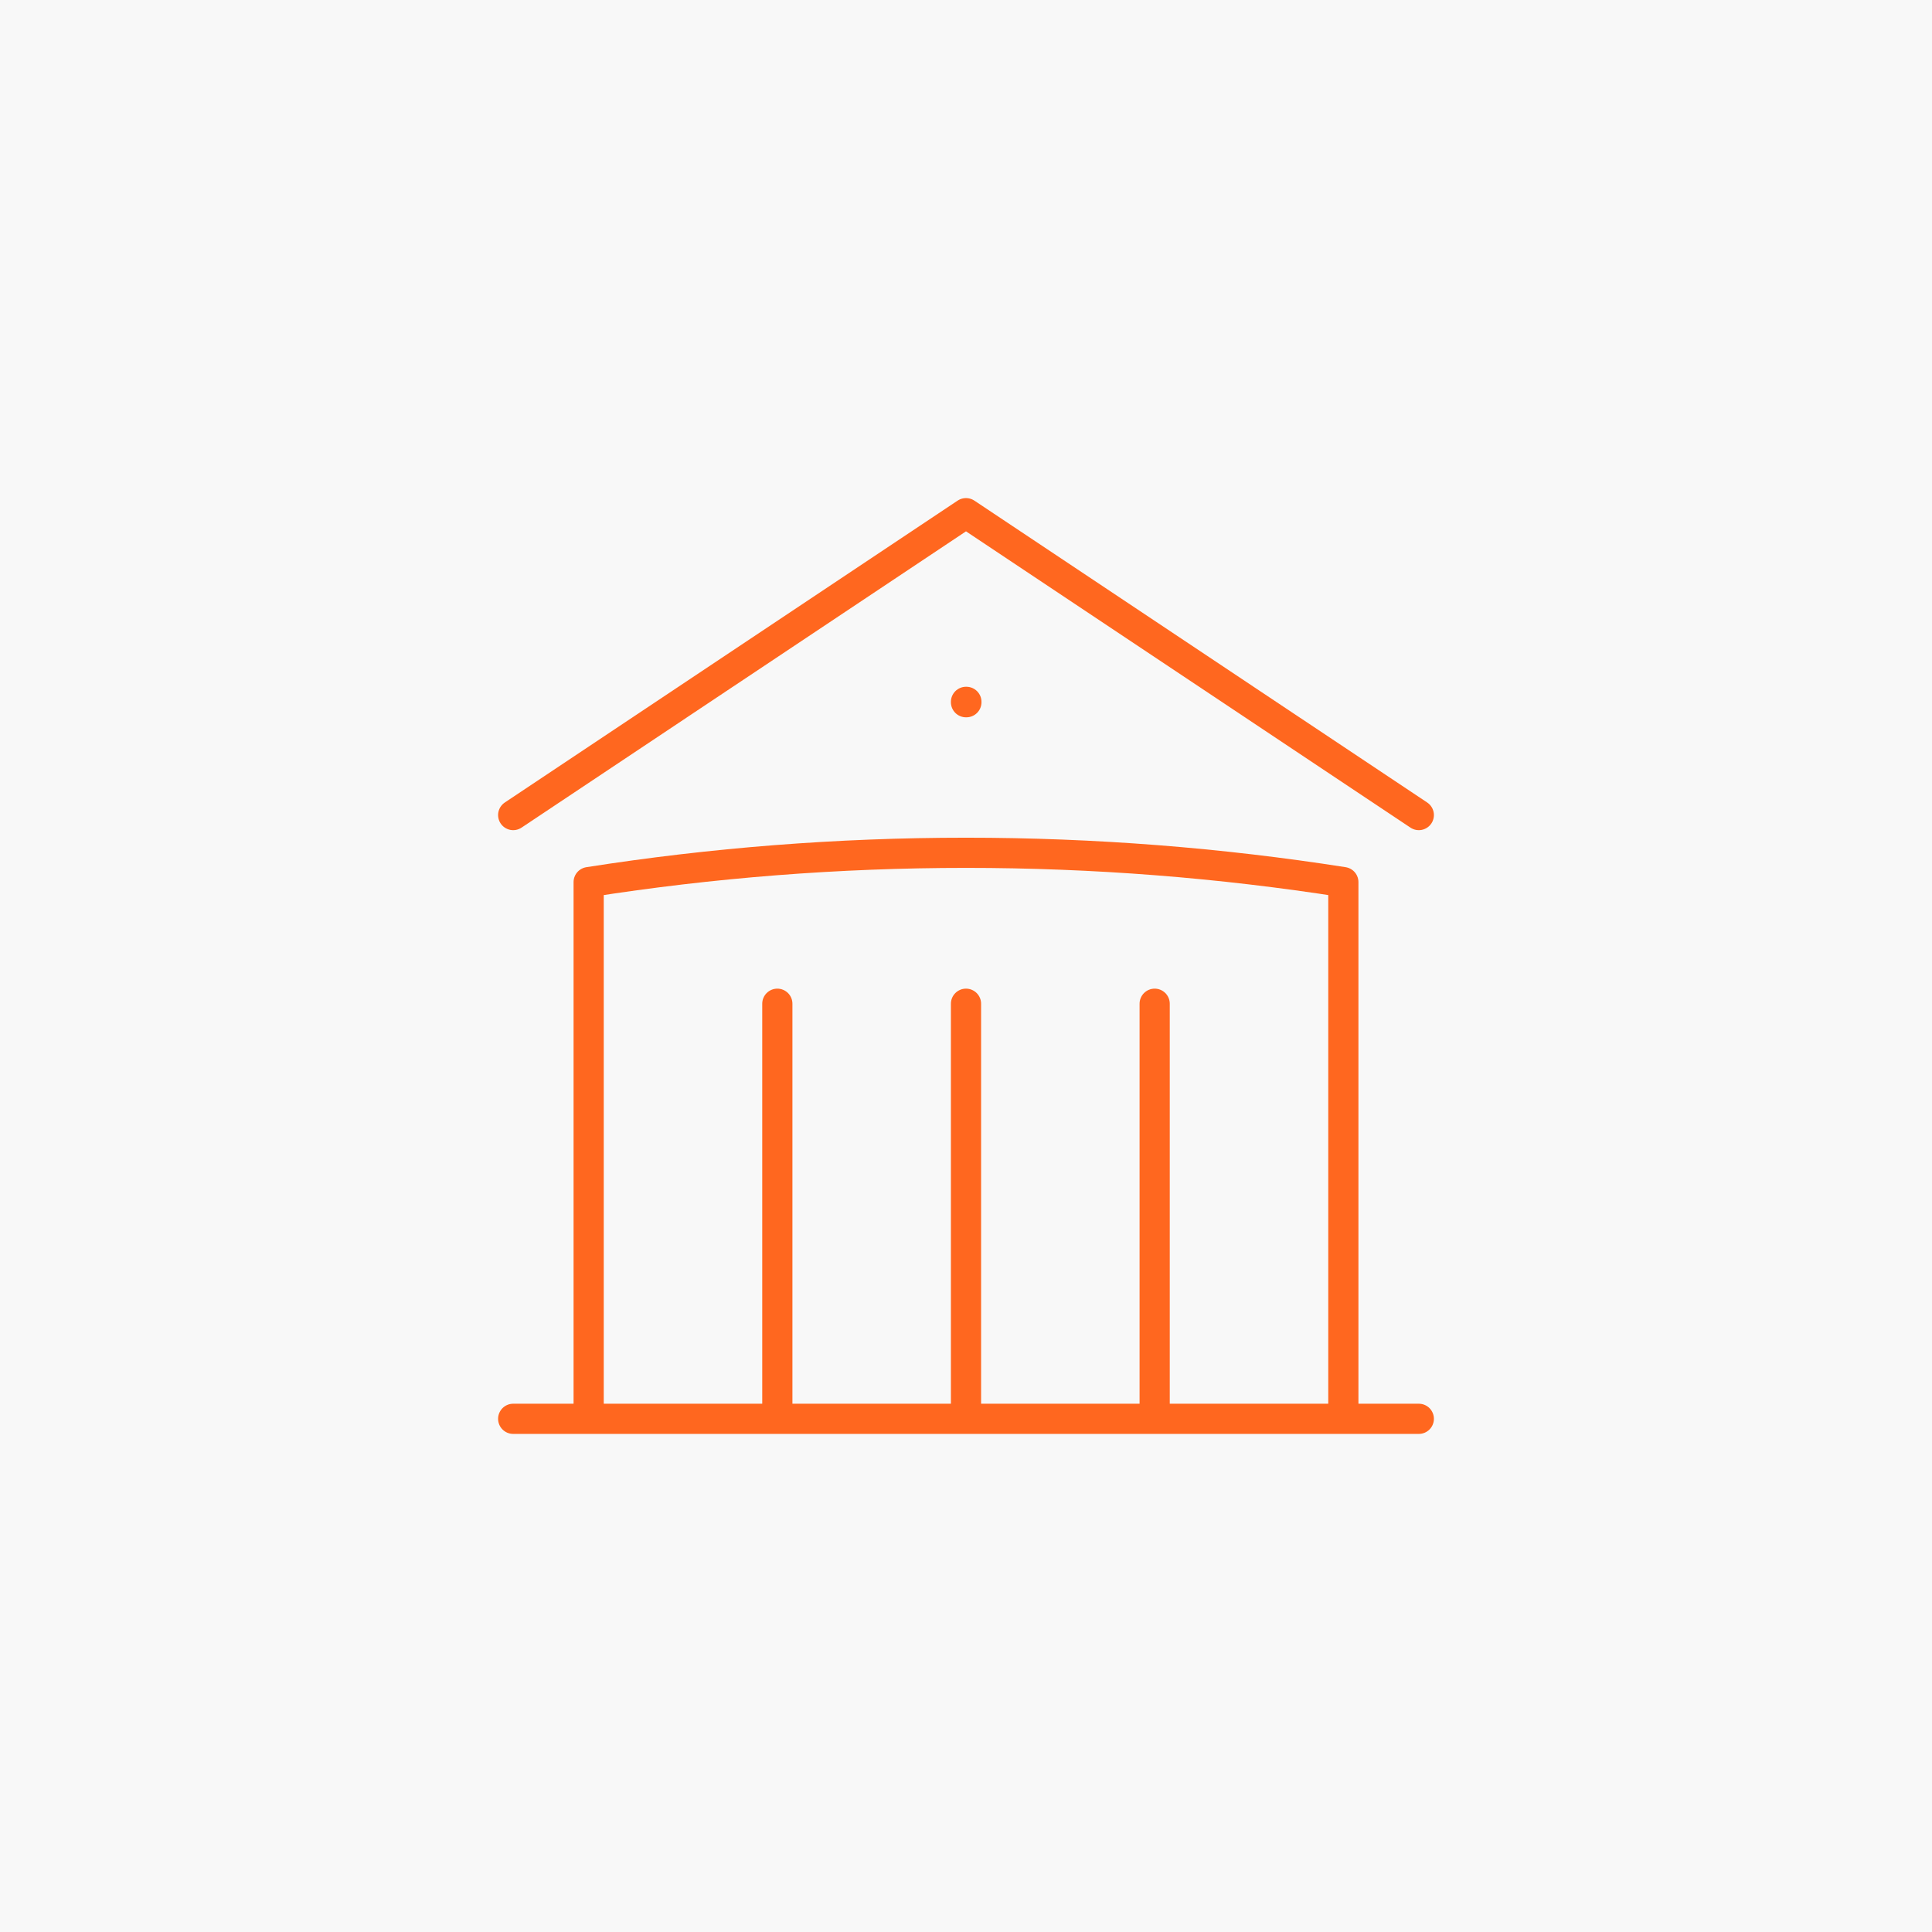
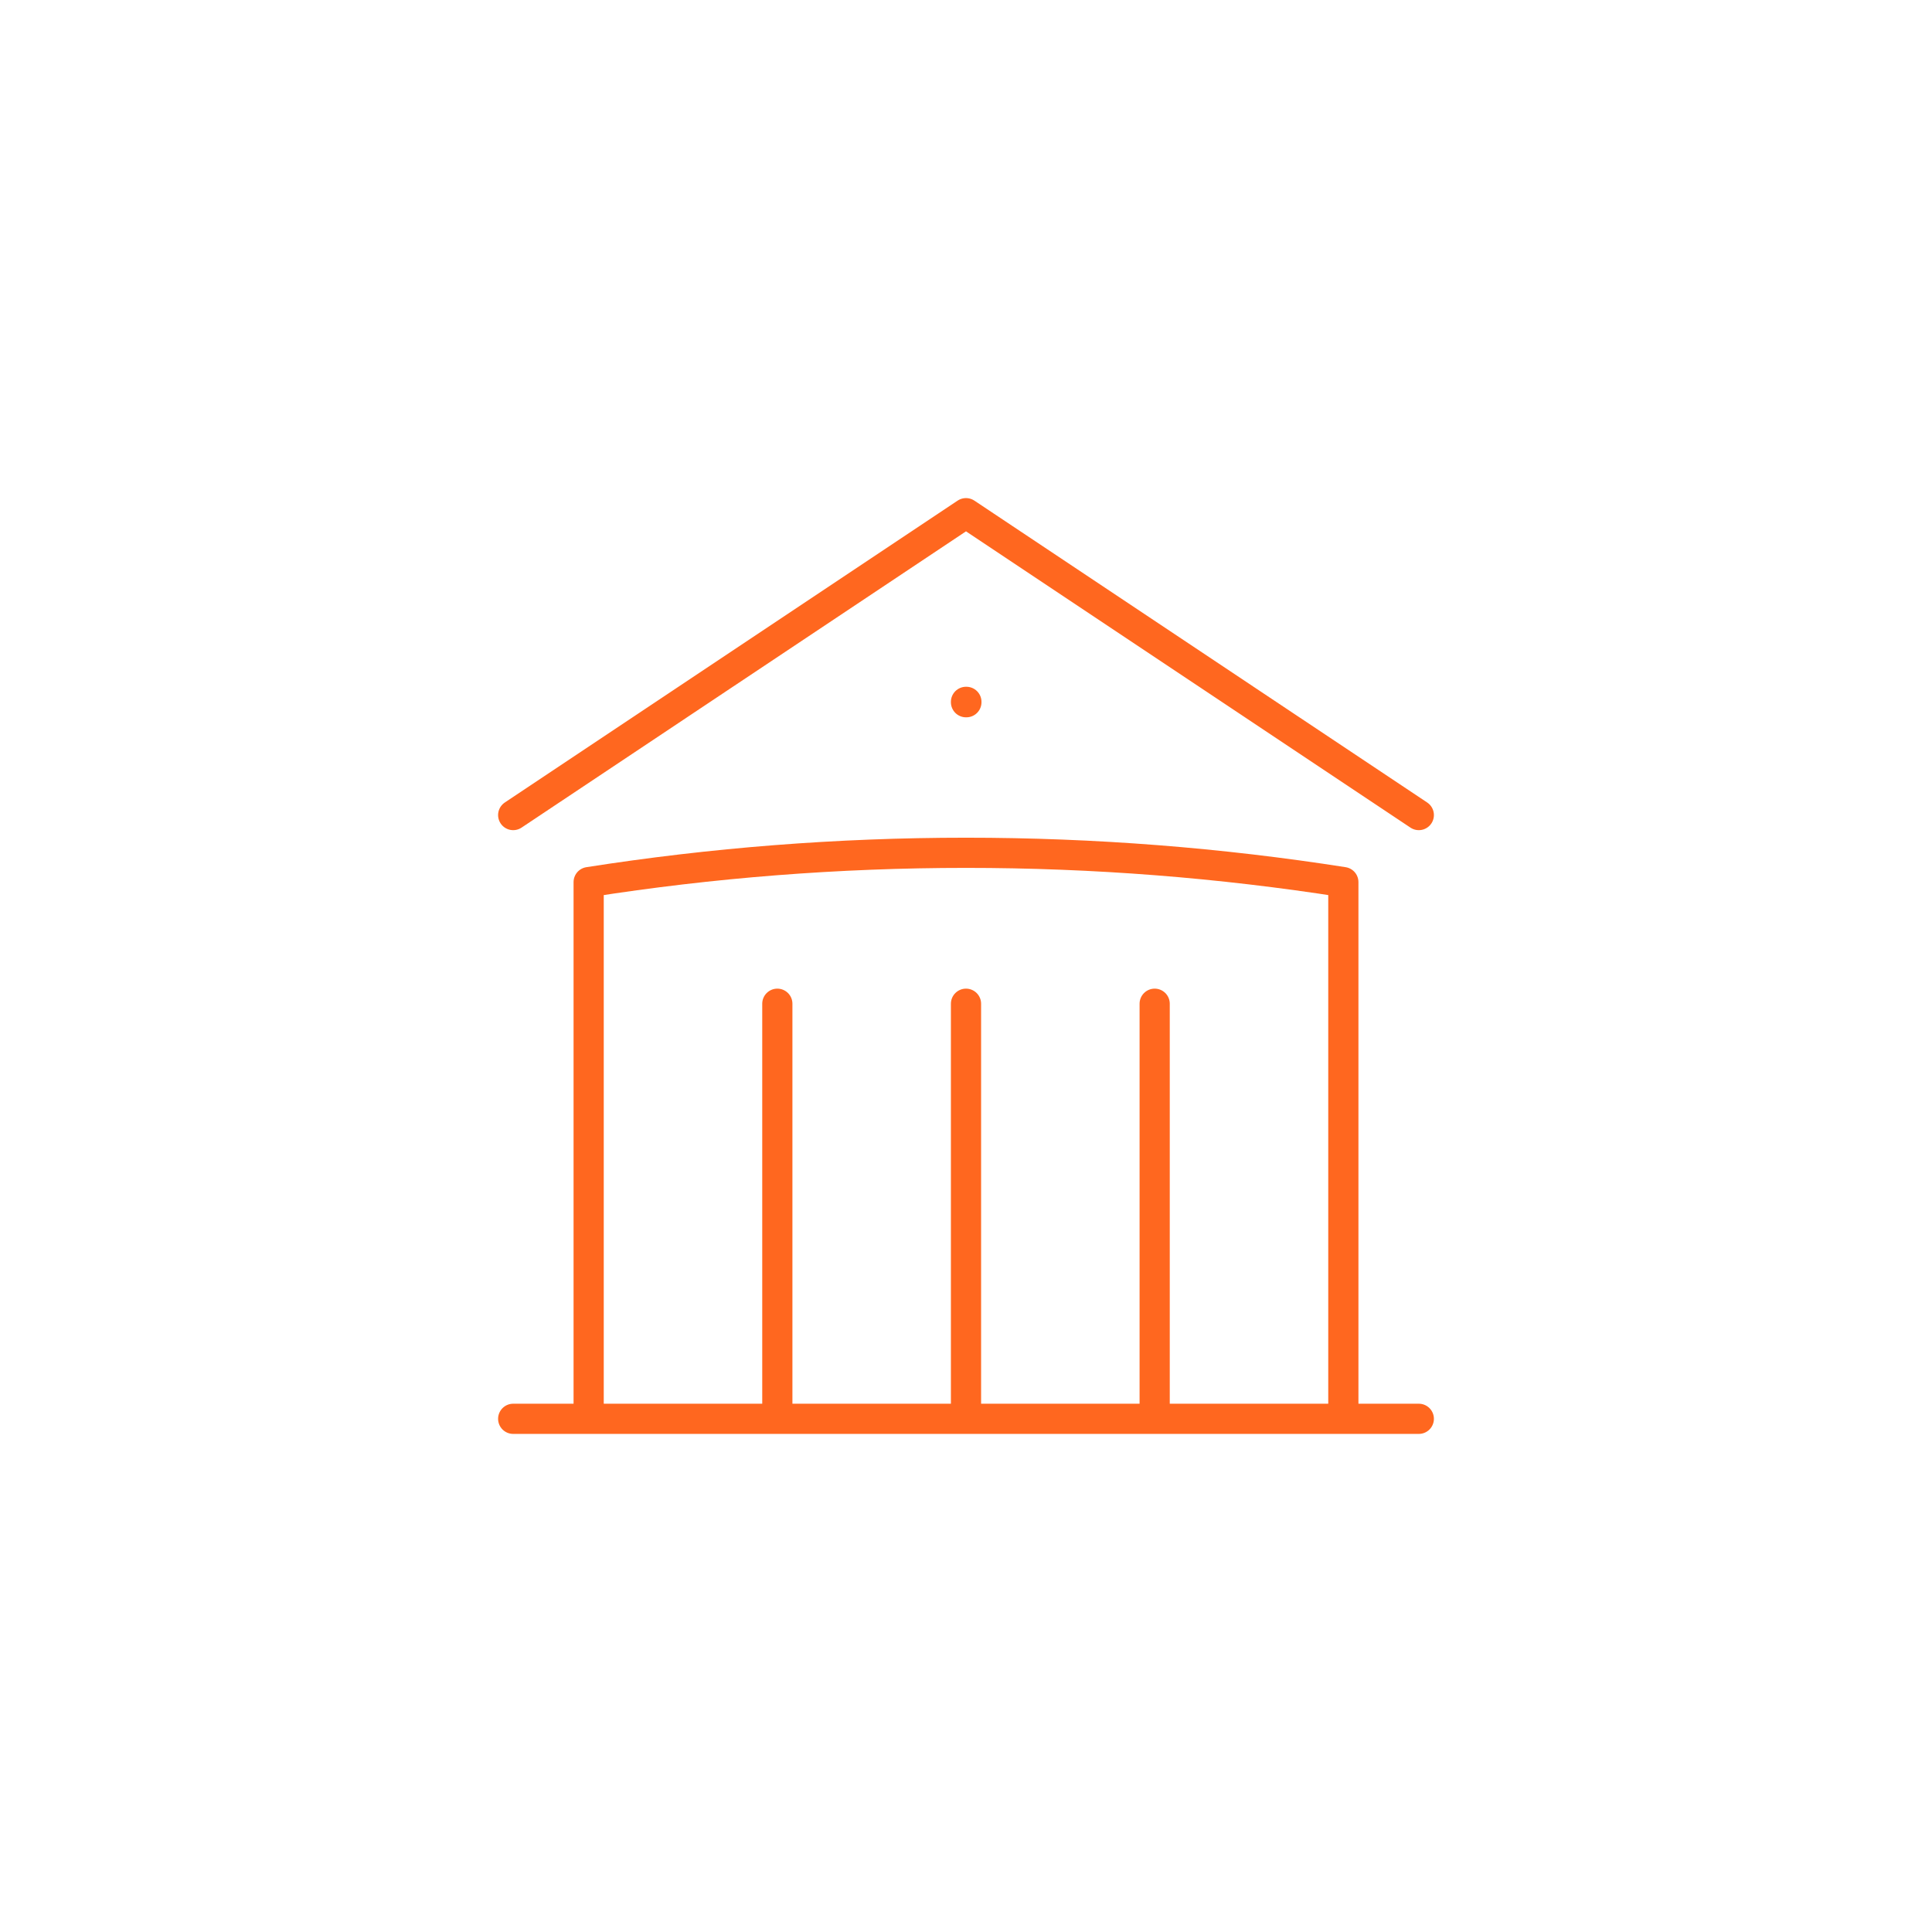
<svg xmlns="http://www.w3.org/2000/svg" width="64" height="64" viewBox="0 0 64 64" fill="none">
-   <rect width="64" height="64" fill="#F8F8F8" />
  <path d="M32 47V33.25M38.25 47V33.25M25.75 47V33.25M17 27L32 17L47 27M44.5 47V29.221C40.427 28.582 36.252 28.25 32 28.25C27.748 28.25 23.573 28.582 19.5 29.221V47M17 47H47M32 23.25H32.013V23.262H32V23.25Z" stroke="#FF671F" stroke-linecap="round" stroke-linejoin="round" />
</svg>